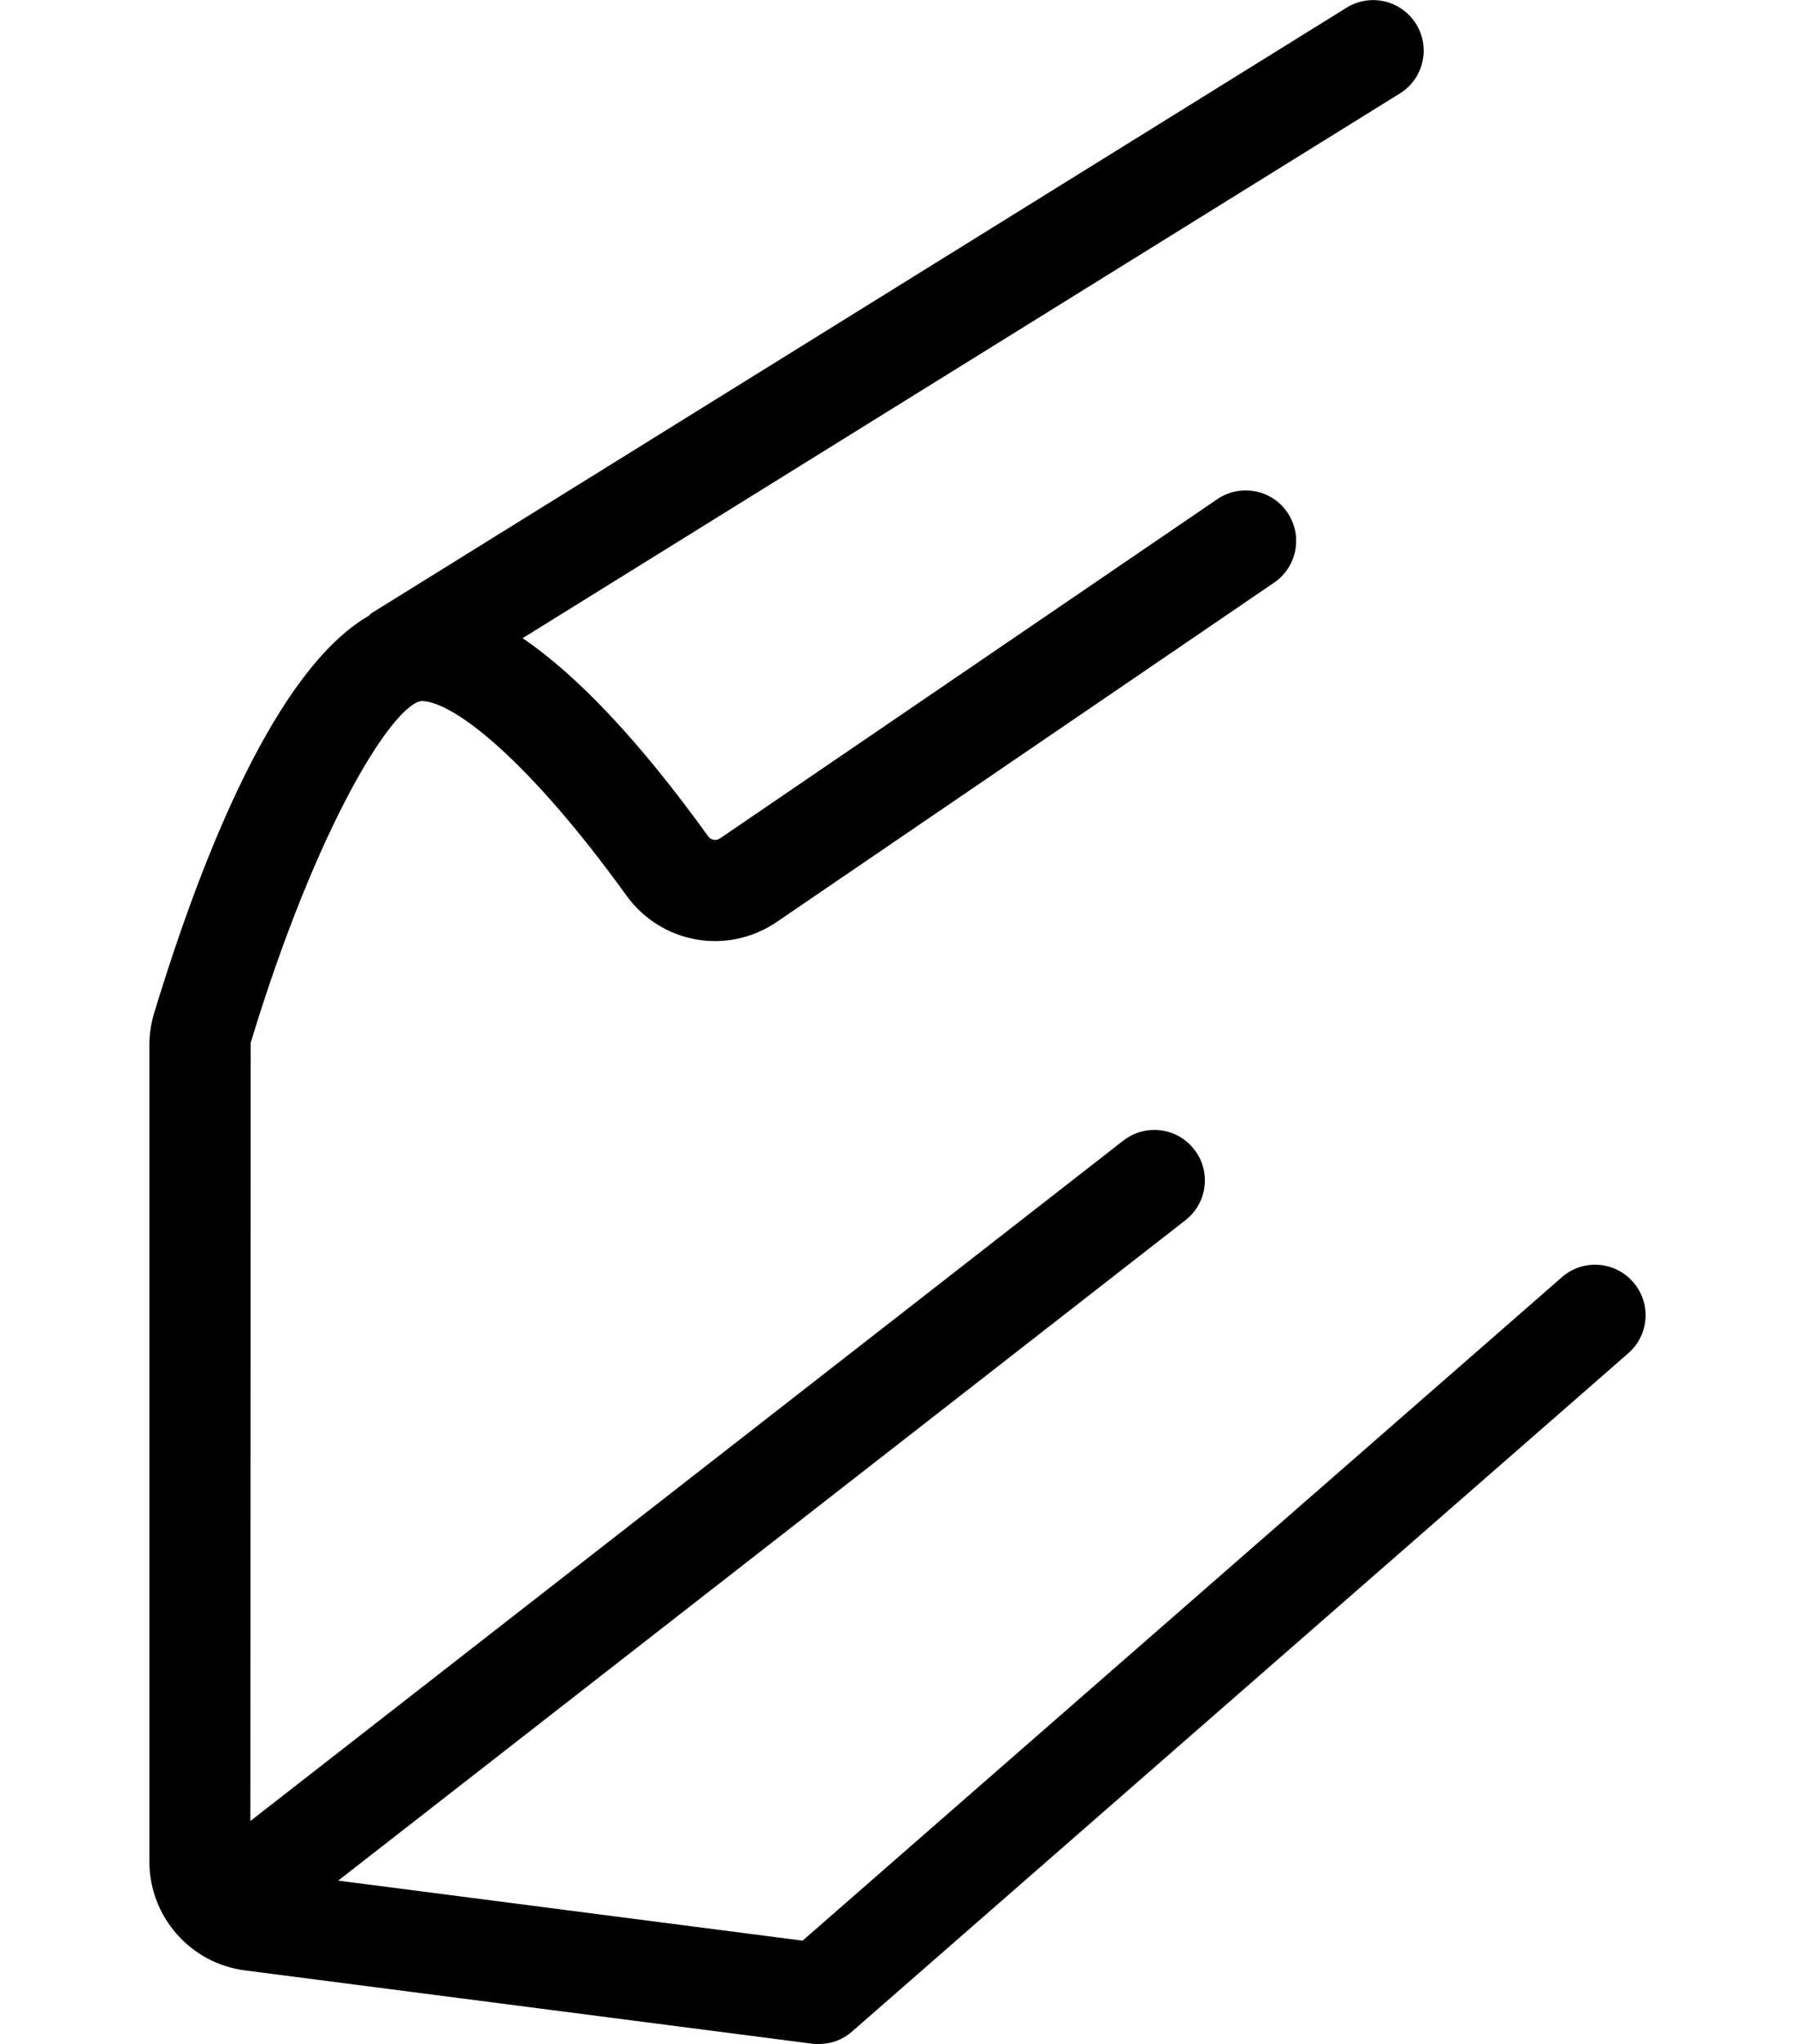
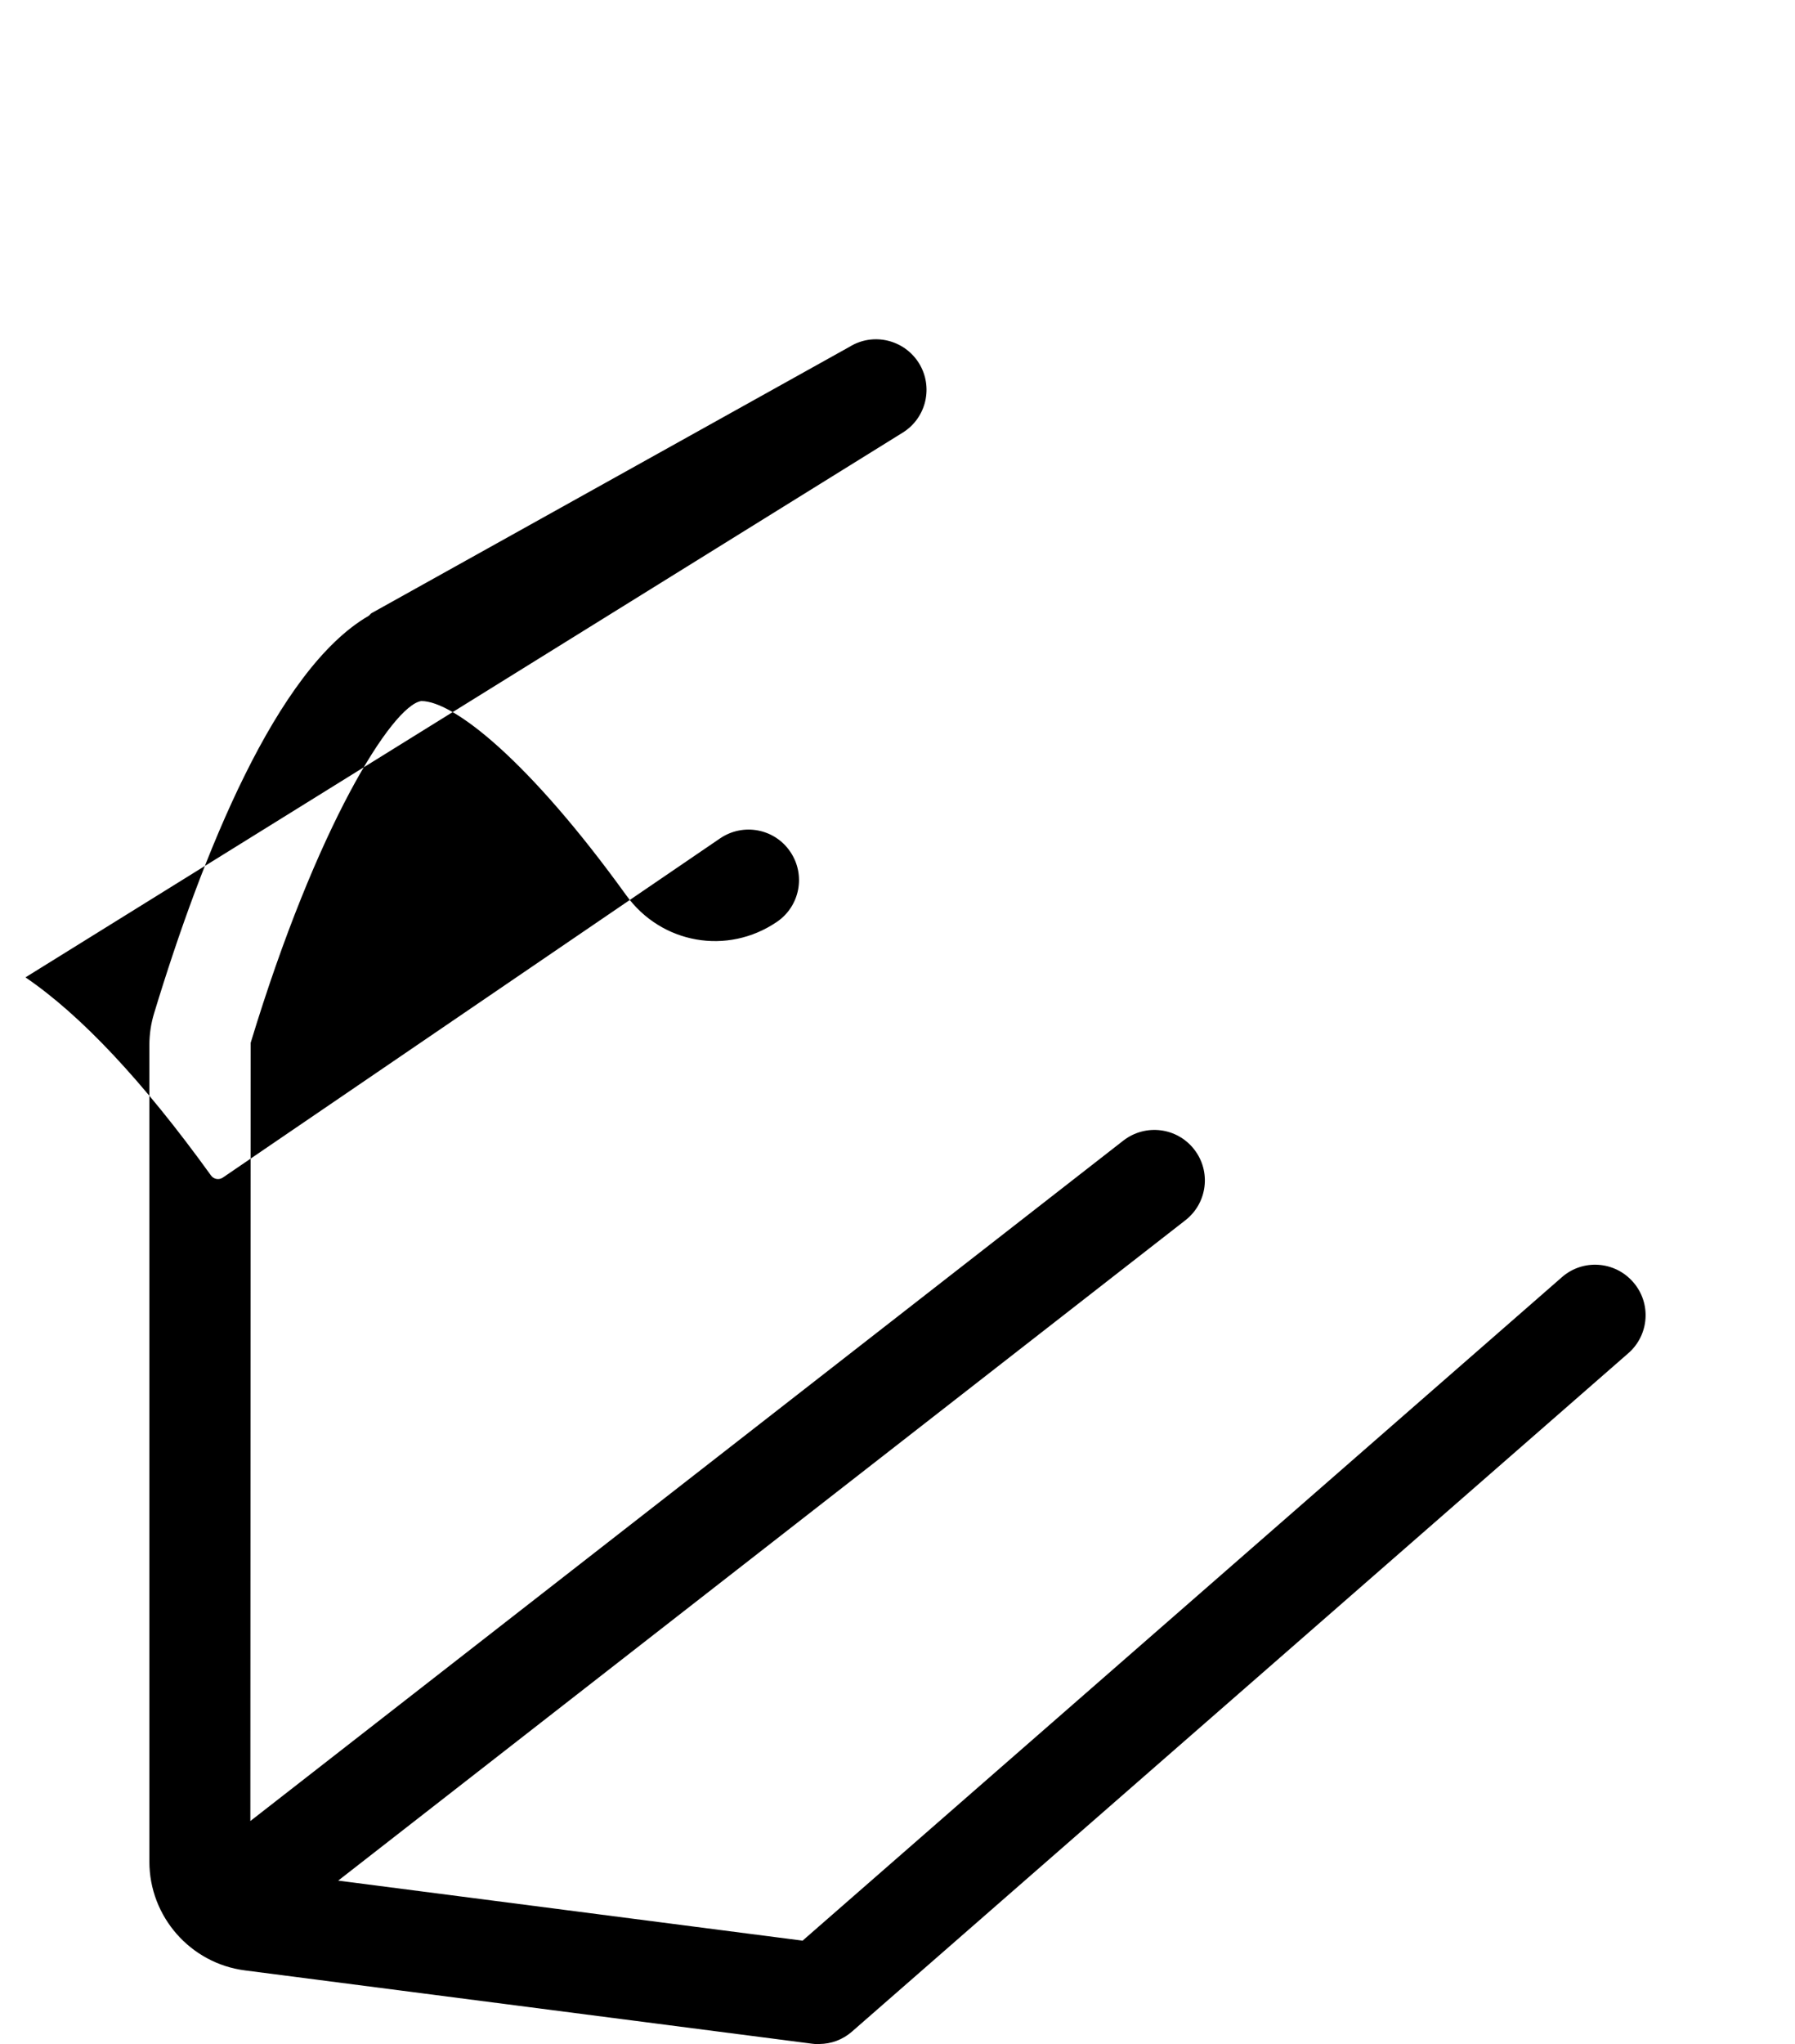
<svg xmlns="http://www.w3.org/2000/svg" version="1.1" id="Layer_1" x="0px" y="0px" viewBox="0 0 32 36.432" style="enable-background:new 0 0 32 36.432;" xml:space="preserve">
-   <path d="M29.114,22.849c-0.328-0.376-0.898-0.414-1.27-0.086l-13.536,11.824  l-8.279-1.07l15.103-11.769c0.393-0.306,0.463-0.871,0.157-1.263  c-0.306-0.393-0.87-0.462-1.263-0.157L4.463,32.455l0.006-13.87  c1.169-3.853,2.522-6.013,3.042-6.091c0.576,0,1.929,1.071,3.653,3.462  c0.625,0.866,1.804,1.075,2.687,0.473l8.863-6.045  c0.411-0.28,0.517-0.84,0.236-1.251c-0.279-0.411-0.839-0.516-1.25-0.236  l-8.864,6.045c-0.069,0.047-0.163,0.031-0.212-0.038  c-1.213-1.682-2.317-2.856-3.307-3.53l15.638-9.708  c0.423-0.262,0.552-0.817,0.29-1.239c-0.264-0.422-0.818-0.552-1.239-0.29  L6.625,10.927c-0.021,0.013-0.032,0.034-0.052,0.048  c-1.647,0.956-2.964,4.247-3.826,7.085c-0.056,0.183-0.084,0.374-0.084,0.567  v14.552c0,0.98,0.732,1.813,1.703,1.938l10.114,1.307  c0.039,0.005,0.078,0.008,0.115,0.008c0,0,0,0,0,0  s0,0,0,0c0,0,0,0,0,0c0.005,0,0.009-0.003,0.014-0.003  c0.102-0.002,0.204-0.019,0.301-0.055c0.102-0.038,0.196-0.094,0.277-0.165l0,0  l13.841-12.091C29.403,23.791,29.442,23.223,29.114,22.849z" />
+   <path d="M29.114,22.849c-0.328-0.376-0.898-0.414-1.27-0.086l-13.536,11.824  l-8.279-1.07l15.103-11.769c0.393-0.306,0.463-0.871,0.157-1.263  c-0.306-0.393-0.87-0.462-1.263-0.157L4.463,32.455l0.006-13.87  c1.169-3.853,2.522-6.013,3.042-6.091c0.576,0,1.929,1.071,3.653,3.462  c0.625,0.866,1.804,1.075,2.687,0.473c0.411-0.28,0.517-0.84,0.236-1.251c-0.279-0.411-0.839-0.516-1.25-0.236  l-8.864,6.045c-0.069,0.047-0.163,0.031-0.212-0.038  c-1.213-1.682-2.317-2.856-3.307-3.53l15.638-9.708  c0.423-0.262,0.552-0.817,0.29-1.239c-0.264-0.422-0.818-0.552-1.239-0.29  L6.625,10.927c-0.021,0.013-0.032,0.034-0.052,0.048  c-1.647,0.956-2.964,4.247-3.826,7.085c-0.056,0.183-0.084,0.374-0.084,0.567  v14.552c0,0.98,0.732,1.813,1.703,1.938l10.114,1.307  c0.039,0.005,0.078,0.008,0.115,0.008c0,0,0,0,0,0  s0,0,0,0c0,0,0,0,0,0c0.005,0,0.009-0.003,0.014-0.003  c0.102-0.002,0.204-0.019,0.301-0.055c0.102-0.038,0.196-0.094,0.277-0.165l0,0  l13.841-12.091C29.403,23.791,29.442,23.223,29.114,22.849z" />
</svg>